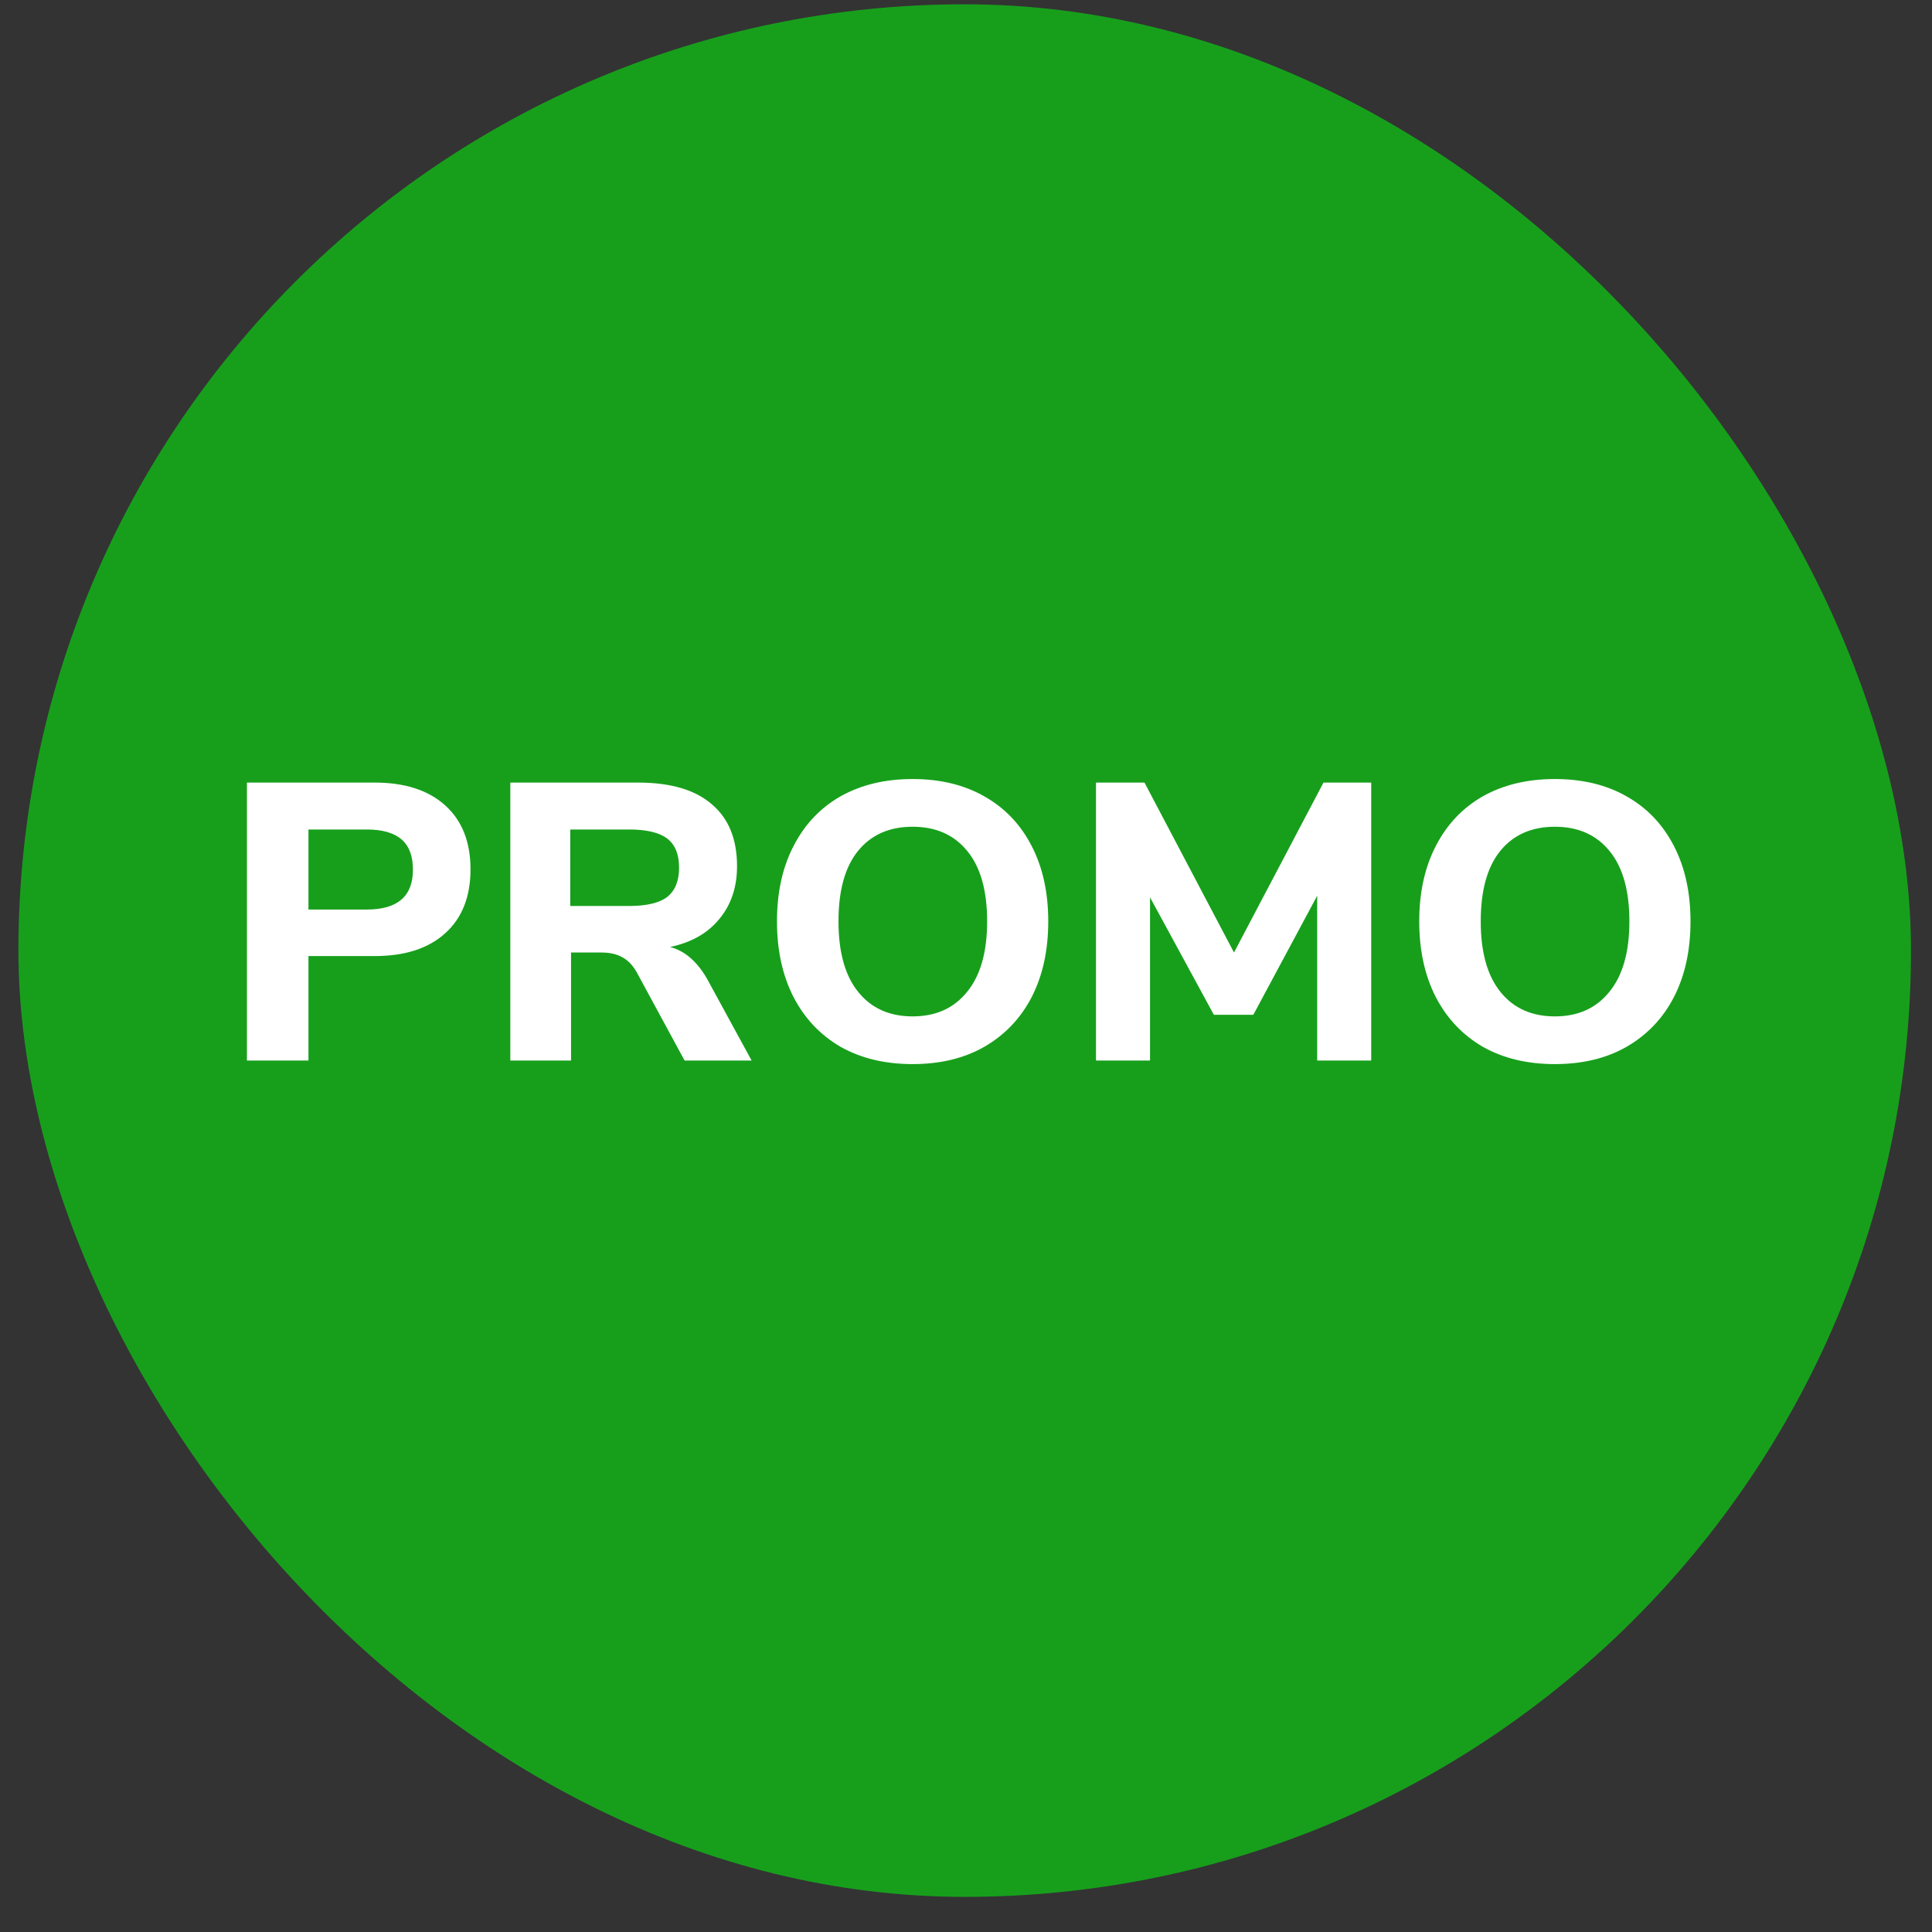
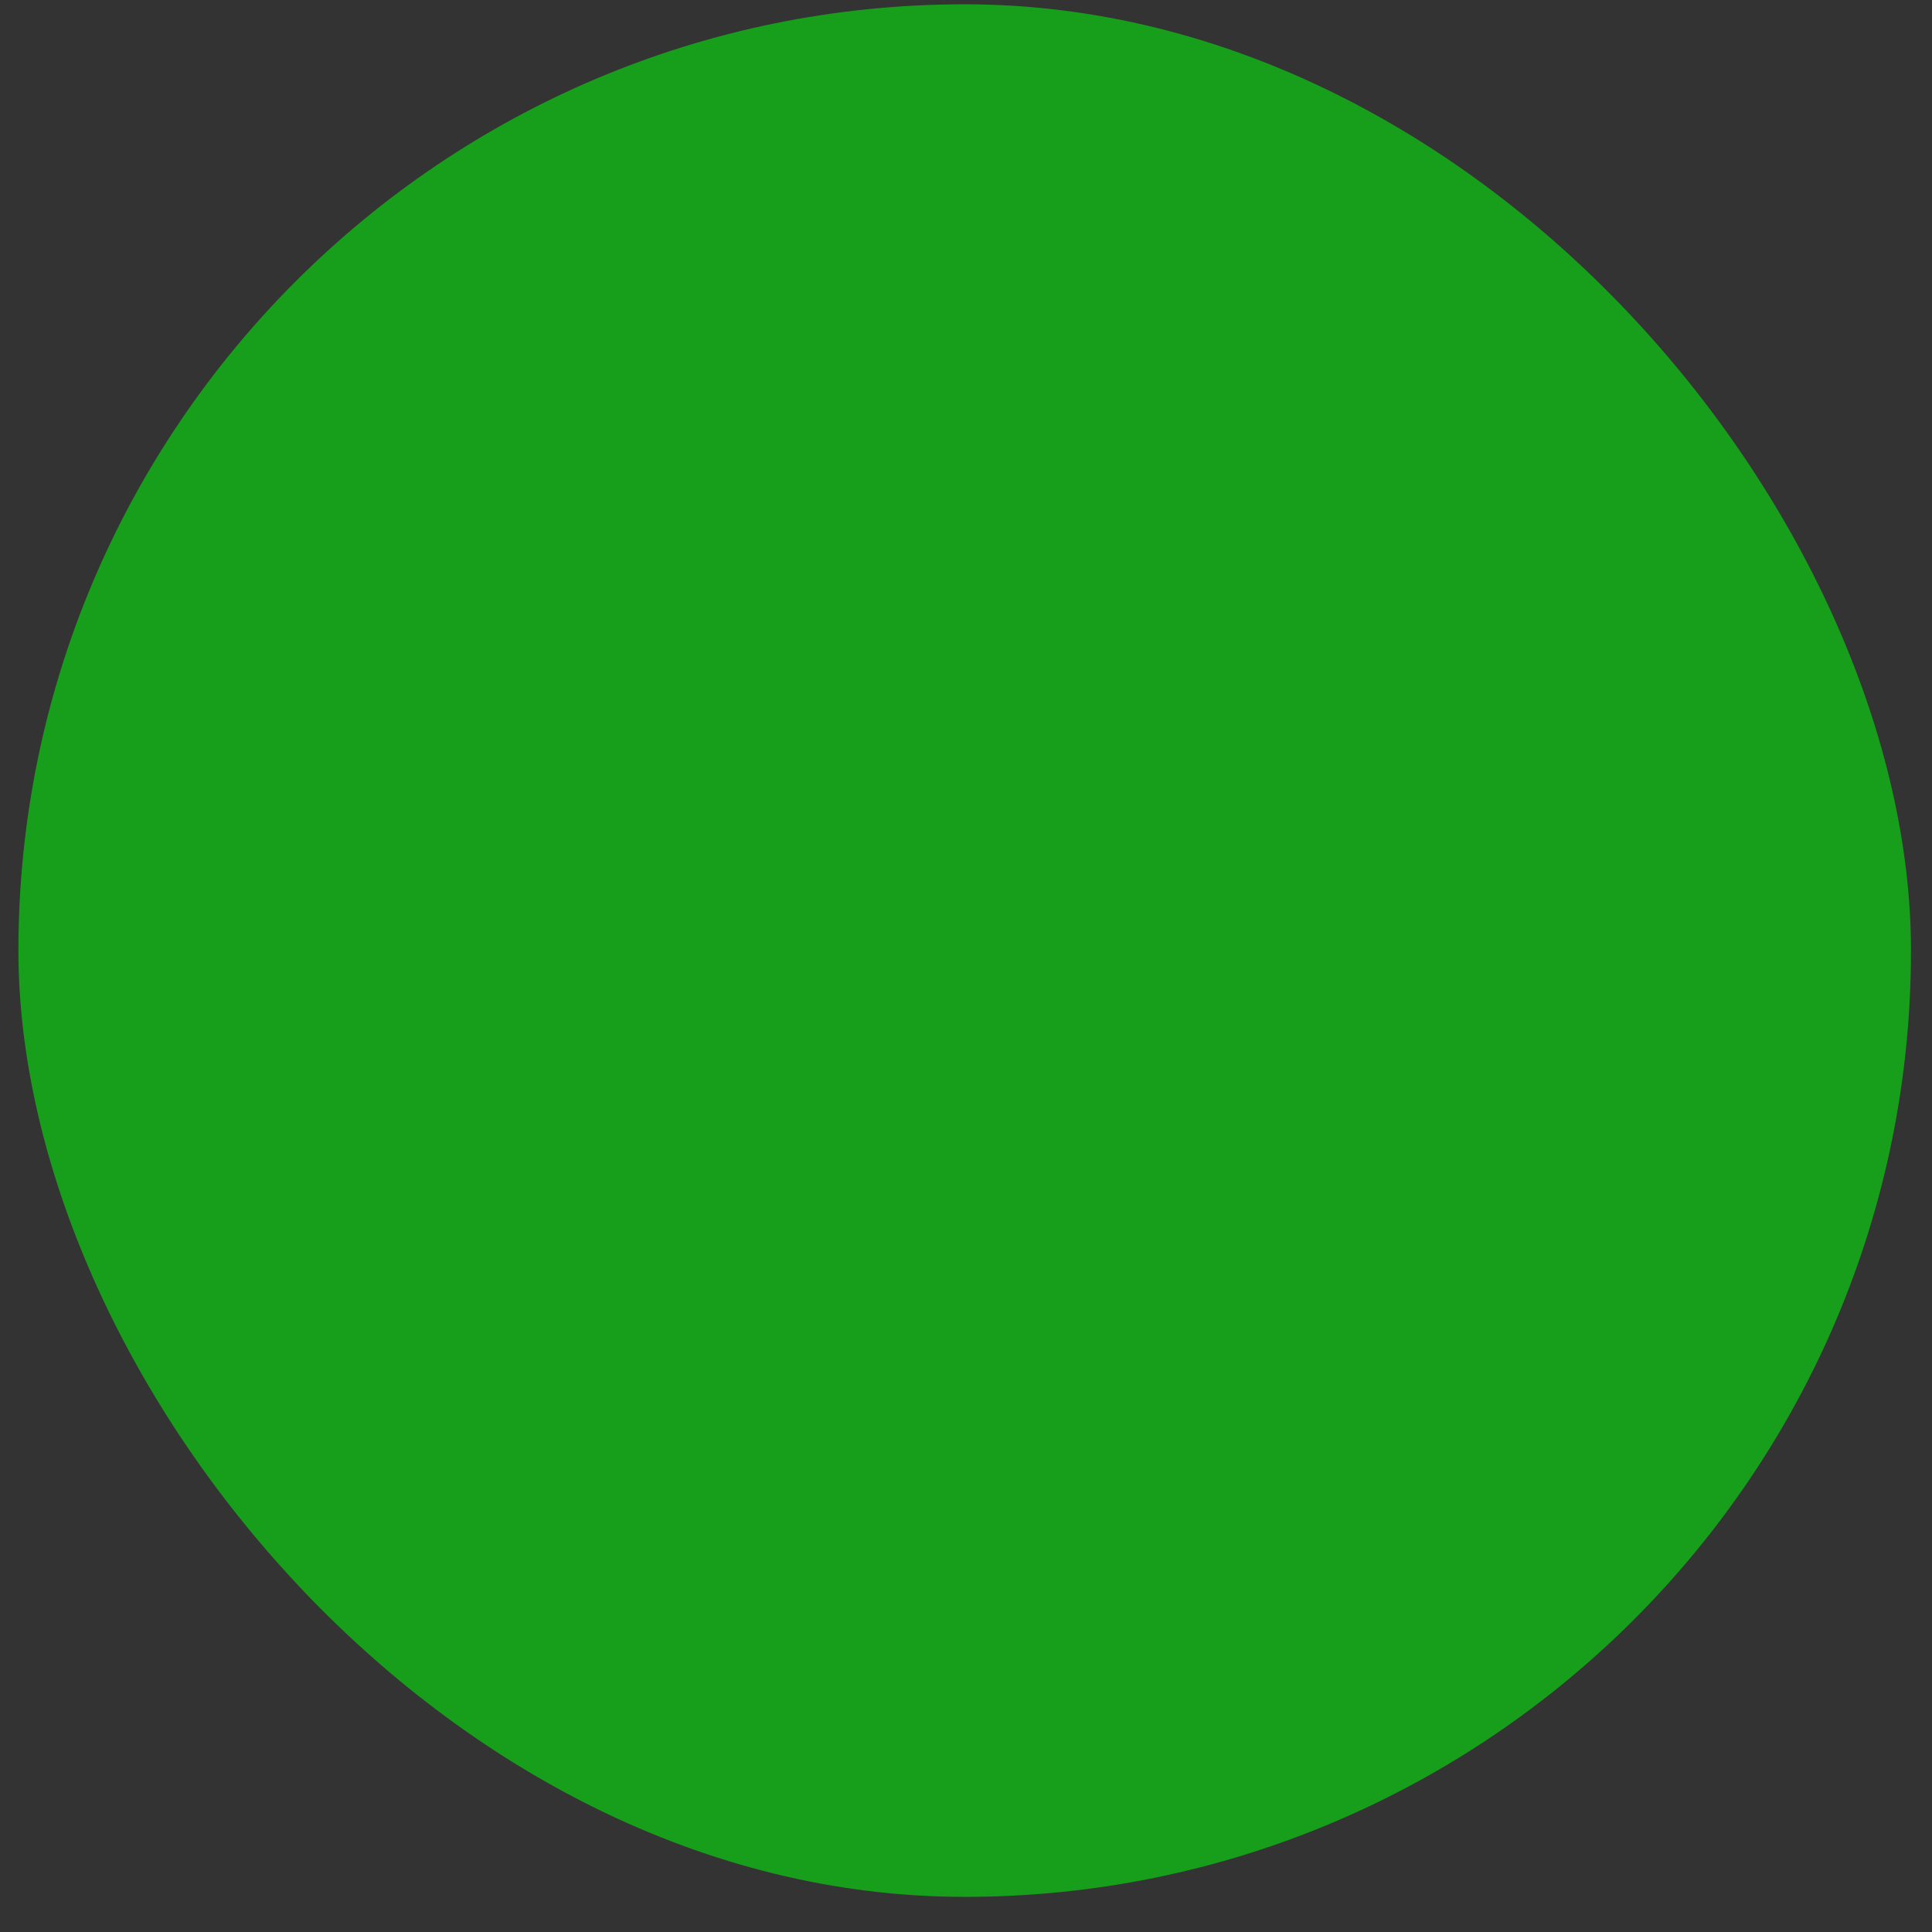
<svg xmlns="http://www.w3.org/2000/svg" width="49" height="49" viewBox="0 0 49 49" fill="none">
  <rect x="0" y="0" width="49" height="49" fill="#333333" stroke="none" />
  <rect x="0.467" y="0.109" width="48" height="48" rx="24" fill="#179F1C" />
-   <path d="M6.263 19.848H9.503C10.27 19.848 10.867 20.042 11.293 20.428C11.72 20.815 11.933 21.355 11.933 22.048C11.933 22.742 11.72 23.282 11.293 23.668C10.867 24.055 10.27 24.248 9.503 24.248H7.823V26.898H6.263V19.848ZM9.303 23.068C10.083 23.068 10.473 22.732 10.473 22.058C10.473 21.712 10.377 21.455 10.183 21.288C9.99 21.122 9.696 21.038 9.303 21.038H7.823V23.068H9.303ZM19.063 26.898H17.363L16.143 24.648C16.043 24.475 15.923 24.352 15.783 24.278C15.643 24.198 15.466 24.158 15.253 24.158H14.483V26.898H12.943V19.848H16.183C17.009 19.848 17.633 20.032 18.053 20.398C18.48 20.758 18.693 21.282 18.693 21.968C18.693 22.502 18.543 22.948 18.243 23.308C17.95 23.668 17.533 23.905 16.993 24.018C17.36 24.112 17.669 24.375 17.923 24.808L19.063 26.898ZM15.953 22.978C16.399 22.978 16.723 22.902 16.923 22.748C17.123 22.588 17.223 22.342 17.223 22.008C17.223 21.668 17.123 21.422 16.923 21.268C16.723 21.115 16.399 21.038 15.953 21.038H14.463V22.978H15.953ZM23.146 26.988C22.446 26.988 21.836 26.842 21.316 26.548C20.802 26.248 20.406 25.828 20.126 25.288C19.846 24.742 19.706 24.102 19.706 23.368C19.706 22.635 19.846 21.998 20.126 21.458C20.406 20.912 20.802 20.492 21.316 20.198C21.836 19.905 22.446 19.758 23.146 19.758C23.846 19.758 24.452 19.905 24.966 20.198C25.486 20.492 25.886 20.912 26.166 21.458C26.446 21.998 26.586 22.635 26.586 23.368C26.586 24.102 26.446 24.742 26.166 25.288C25.886 25.828 25.486 26.248 24.966 26.548C24.452 26.842 23.846 26.988 23.146 26.988ZM23.146 25.778C23.732 25.778 24.192 25.572 24.526 25.158C24.866 24.745 25.036 24.148 25.036 23.368C25.036 22.588 24.869 21.995 24.536 21.588C24.202 21.175 23.739 20.968 23.146 20.968C22.552 20.968 22.089 21.175 21.756 21.588C21.429 21.995 21.266 22.588 21.266 23.368C21.266 24.148 21.432 24.745 21.766 25.158C22.099 25.572 22.559 25.778 23.146 25.778ZM33.567 19.848H34.777V26.898H33.407V22.718L31.787 25.738H30.787L29.167 22.758V26.898H27.797V19.848H29.027L31.297 24.158L33.567 19.848ZM39.435 26.988C38.735 26.988 38.125 26.842 37.605 26.548C37.092 26.248 36.695 25.828 36.415 25.288C36.135 24.742 35.995 24.102 35.995 23.368C35.995 22.635 36.135 21.998 36.415 21.458C36.695 20.912 37.092 20.492 37.605 20.198C38.125 19.905 38.735 19.758 39.435 19.758C40.135 19.758 40.742 19.905 41.255 20.198C41.775 20.492 42.175 20.912 42.455 21.458C42.735 21.998 42.875 22.635 42.875 23.368C42.875 24.102 42.735 24.742 42.455 25.288C42.175 25.828 41.775 26.248 41.255 26.548C40.742 26.842 40.135 26.988 39.435 26.988ZM39.435 25.778C40.022 25.778 40.481 25.572 40.815 25.158C41.155 24.745 41.325 24.148 41.325 23.368C41.325 22.588 41.158 21.995 40.825 21.588C40.492 21.175 40.028 20.968 39.435 20.968C38.842 20.968 38.378 21.175 38.045 21.588C37.718 21.995 37.555 22.588 37.555 23.368C37.555 24.148 37.721 24.745 38.055 25.158C38.388 25.572 38.848 25.778 39.435 25.778Z" fill="white" />
</svg>